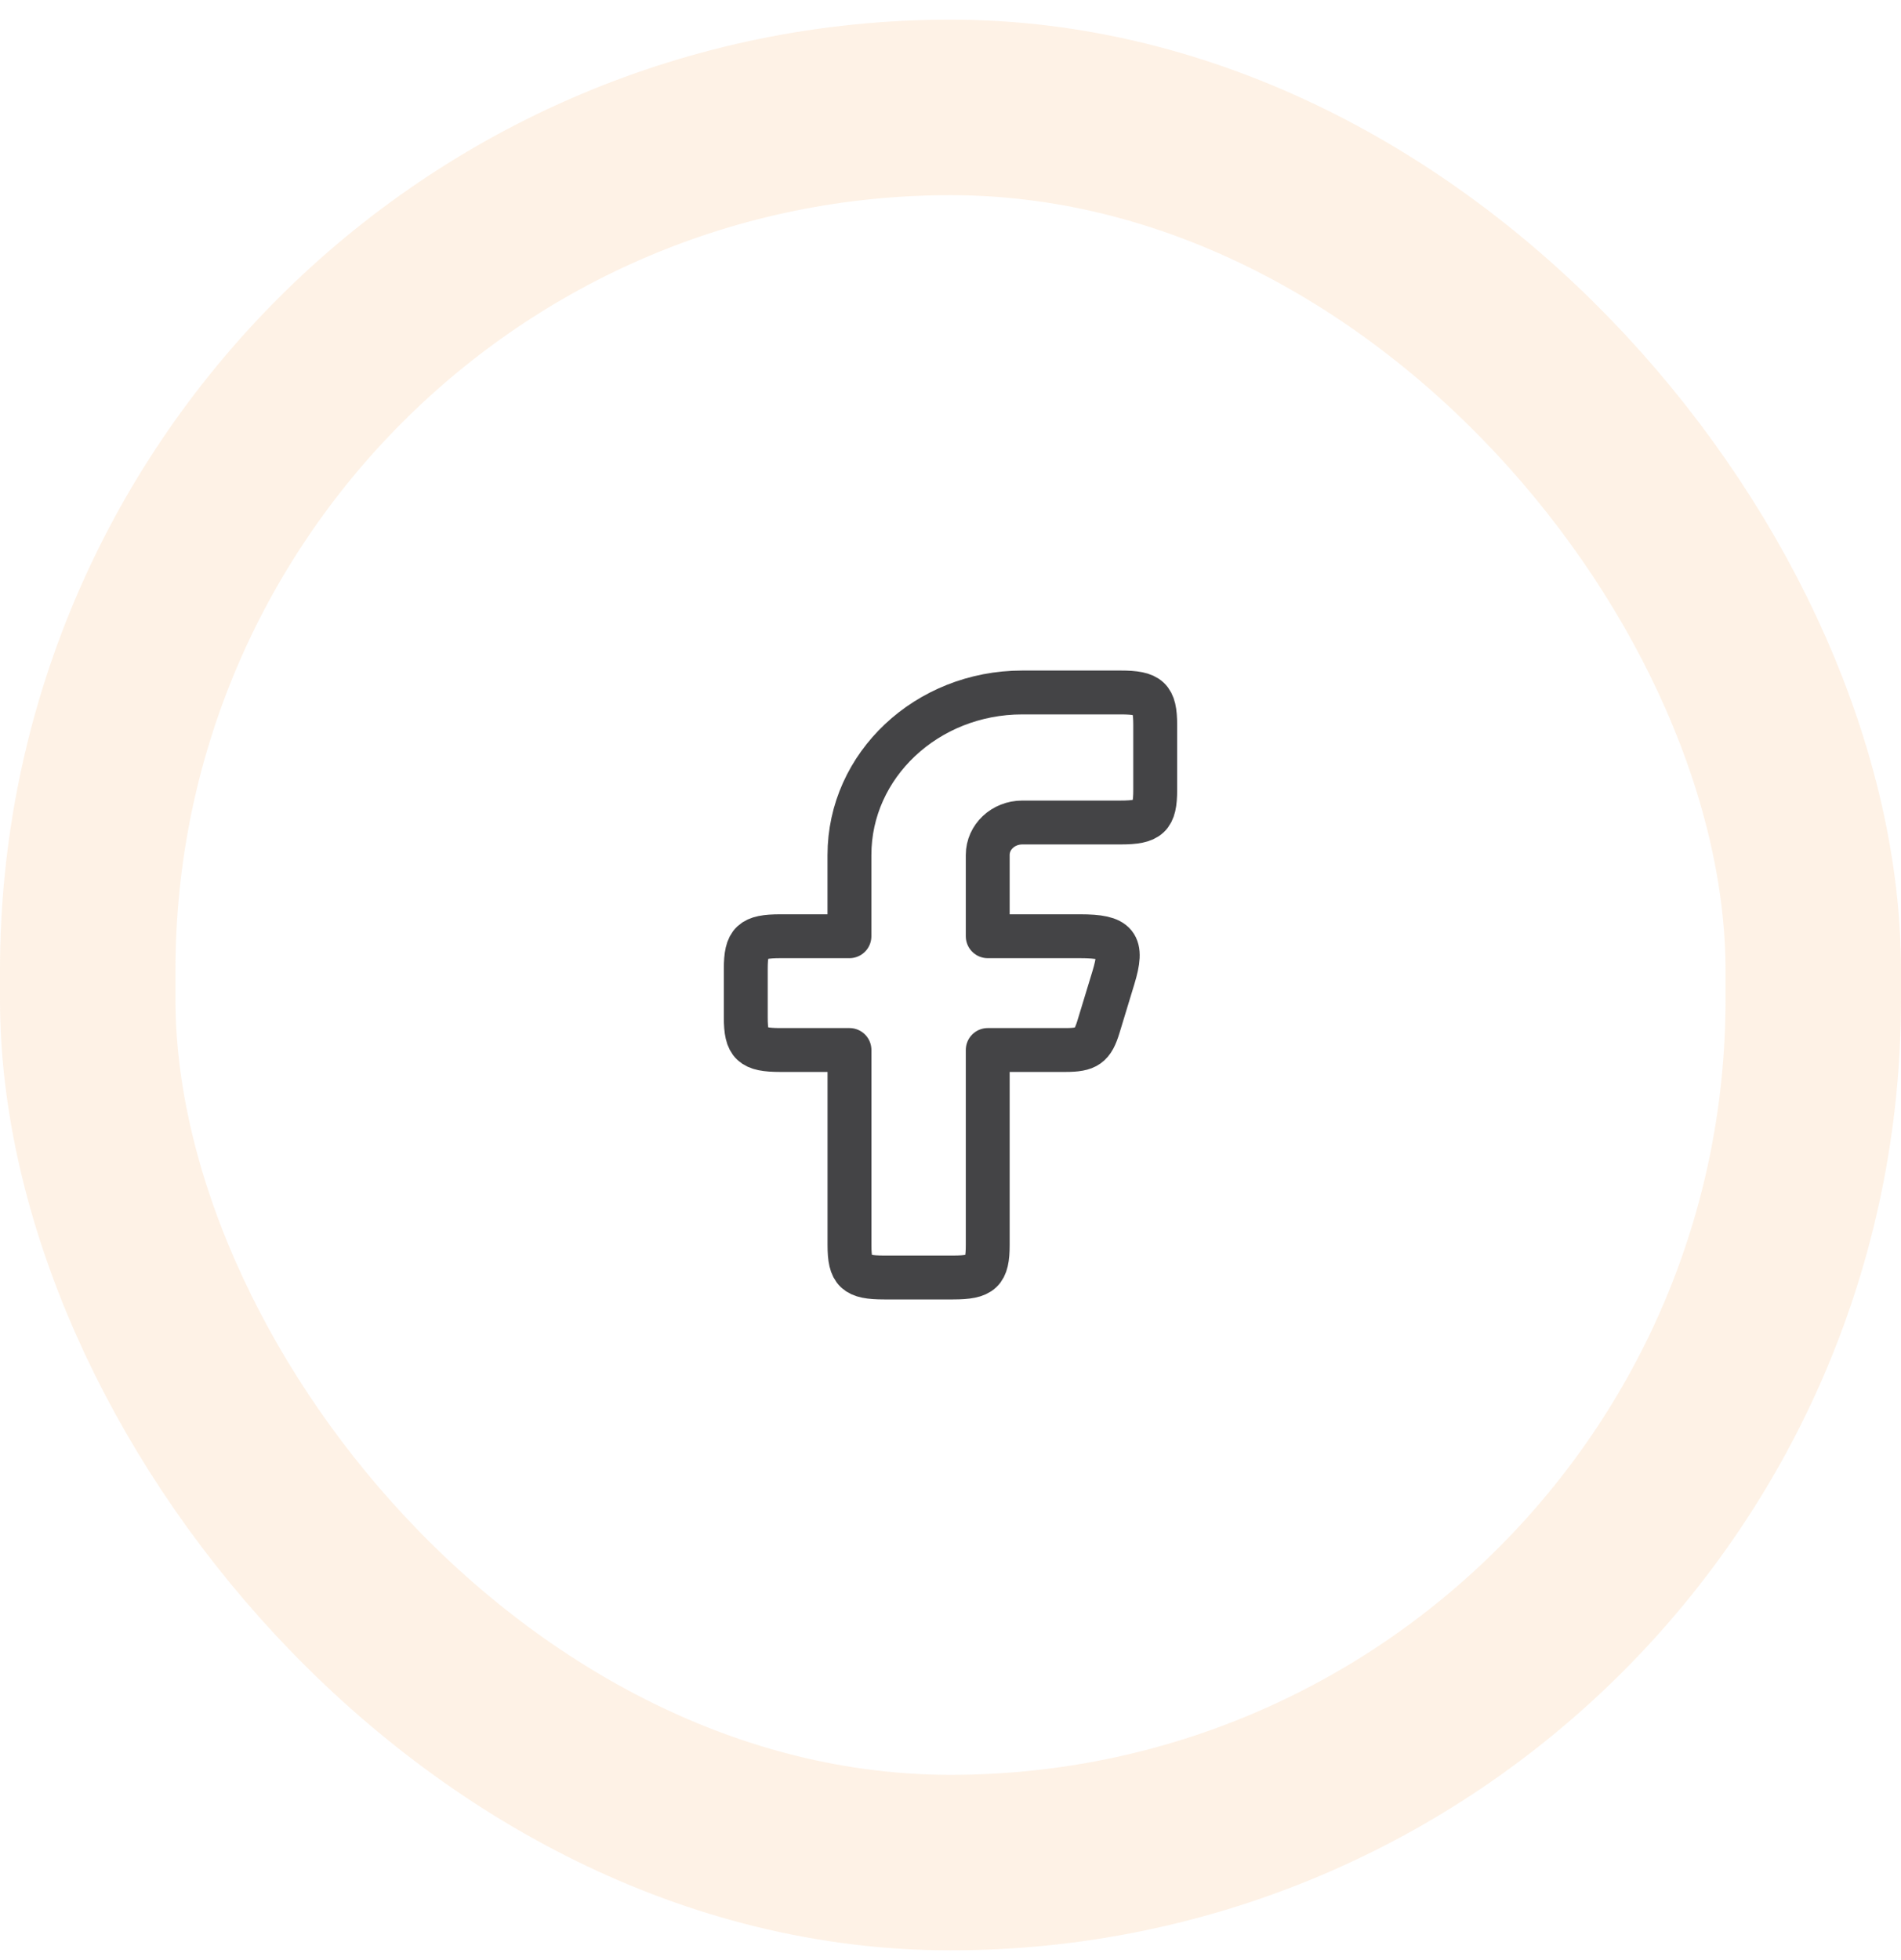
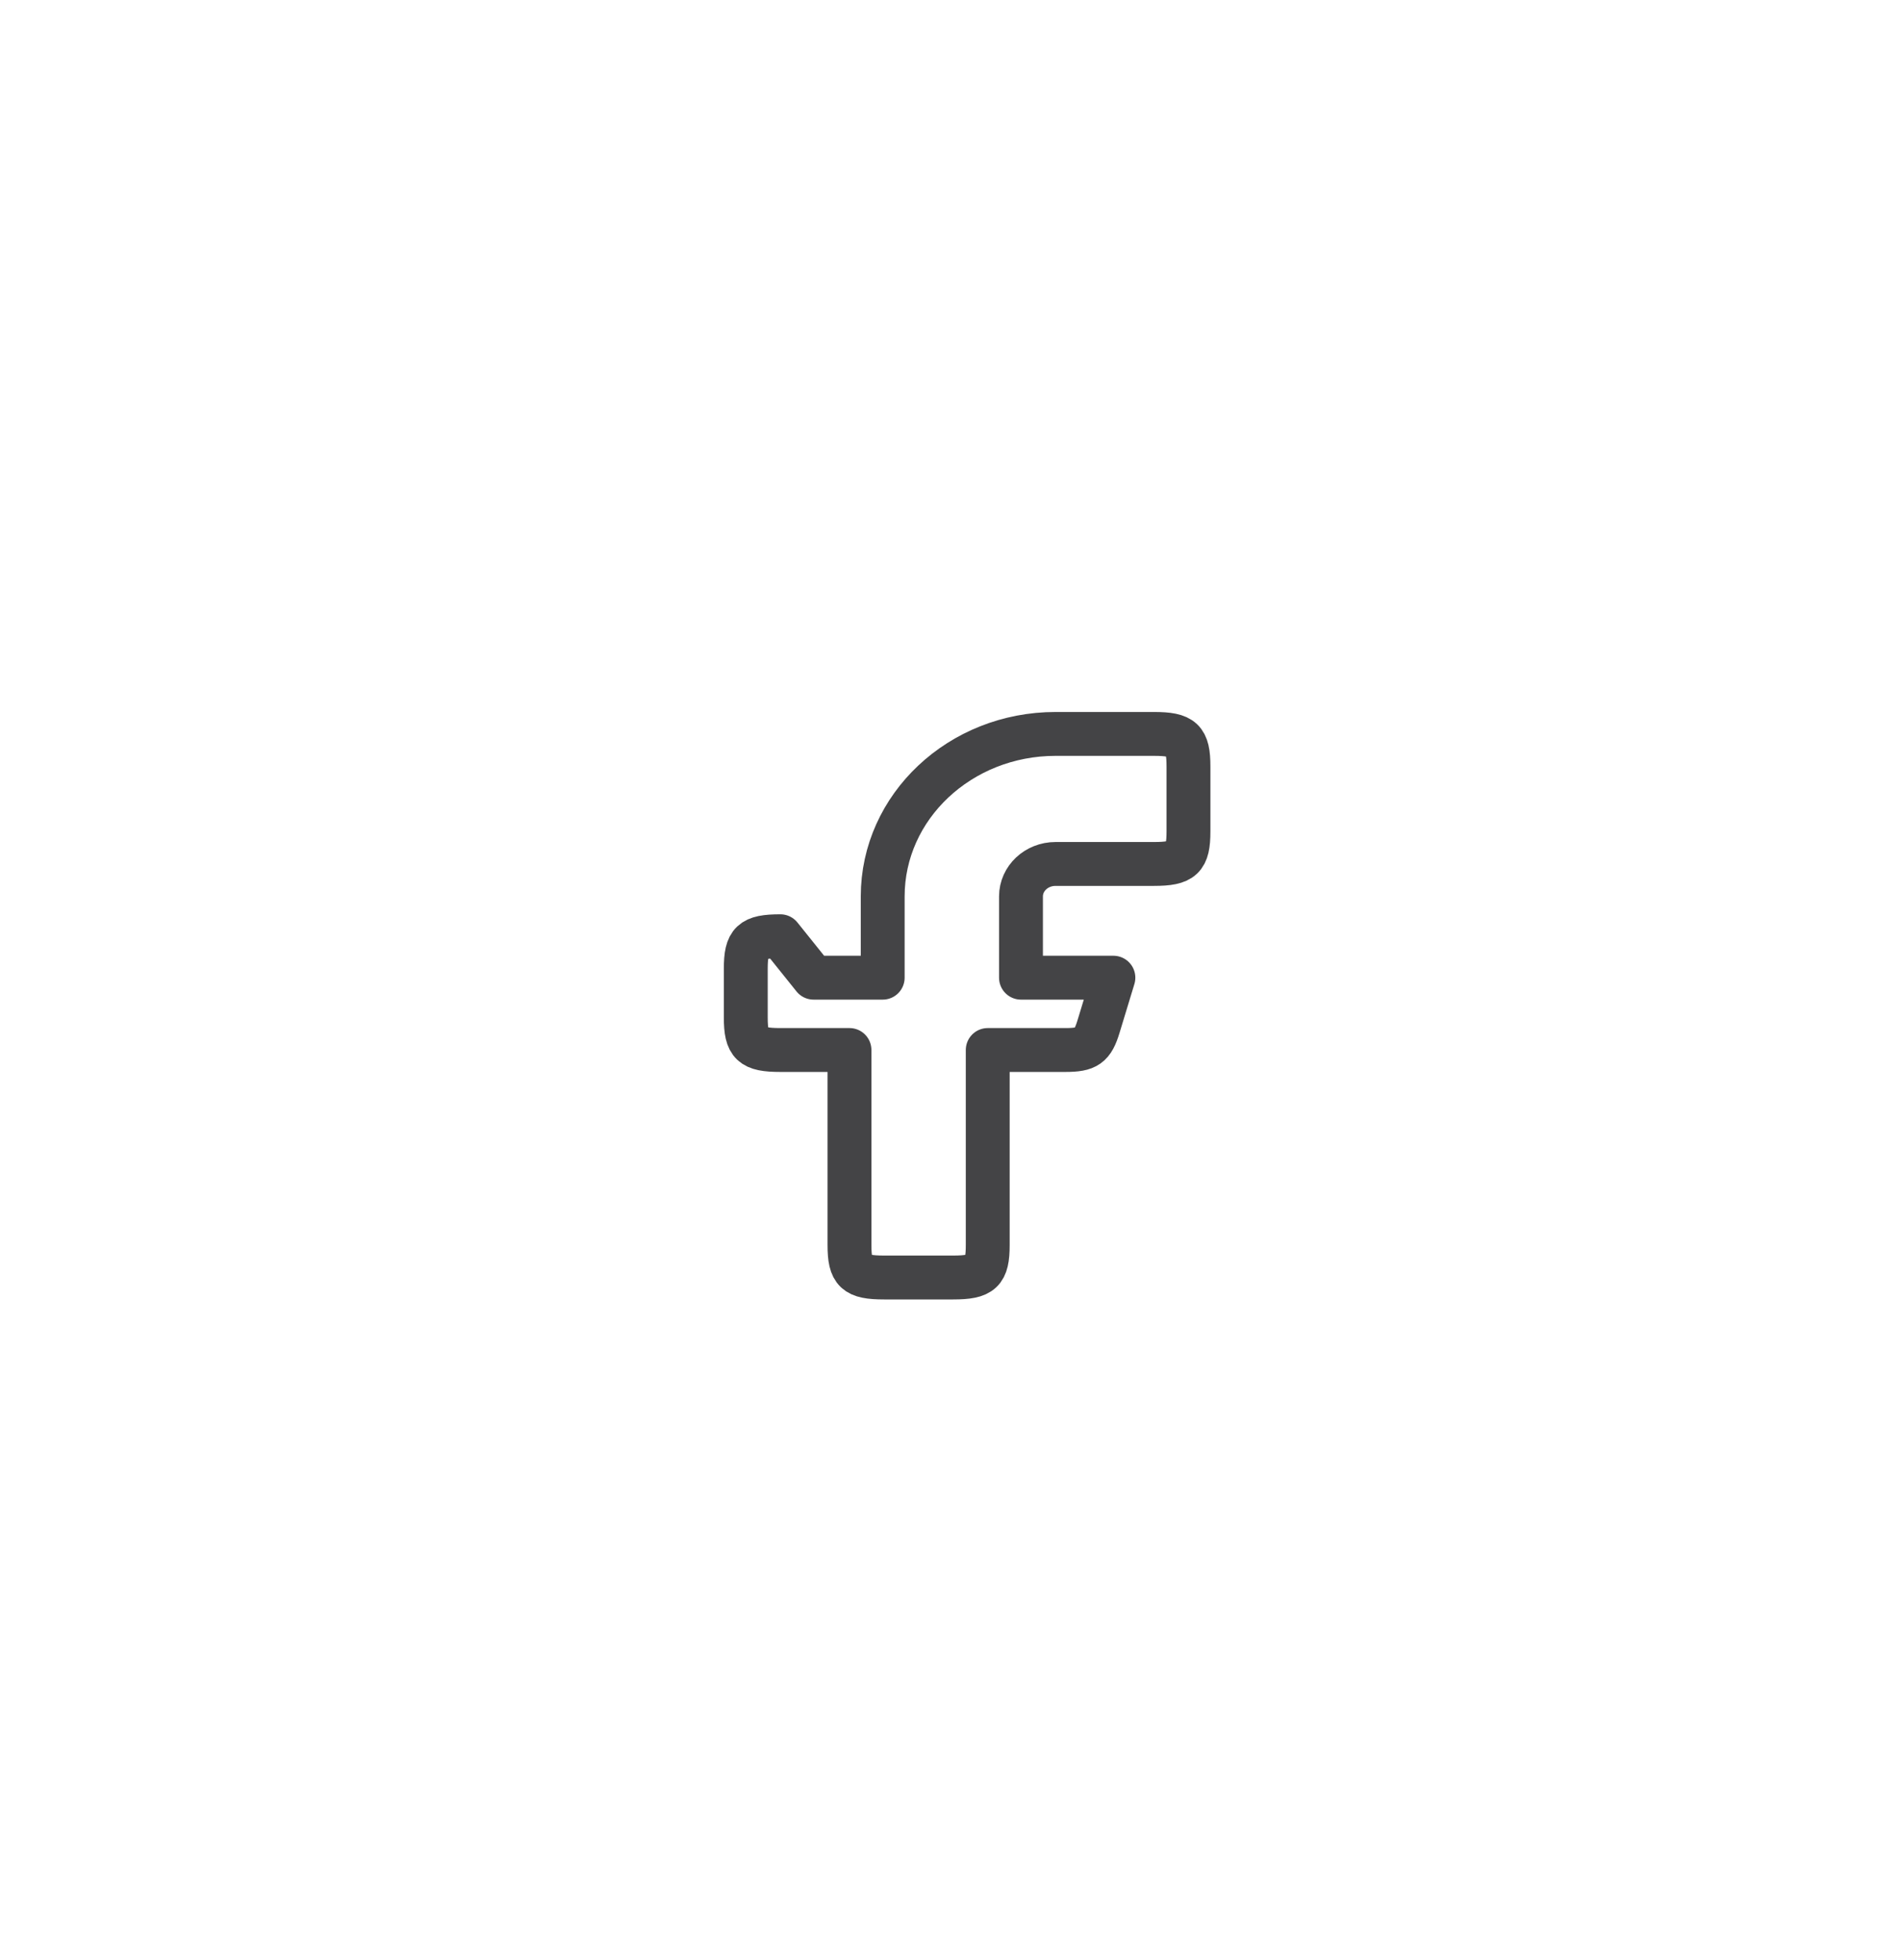
<svg xmlns="http://www.w3.org/2000/svg" width="65" height="67" fill="none" viewBox="0 0 65 67">
-   <rect width="59" height="60" x="3" y="3.672" stroke="#FCD4AC" stroke-opacity=".3" stroke-width="6" rx="29.5" />
-   <path stroke="#444446" stroke-linejoin="round" stroke-width="1.5" d="M26.682 32.005c-.978 0-1.182.192-1.182 1.111v1.667c0 .92.204 1.111 1.182 1.111h2.364v6.667c0 .919.204 1.11 1.181 1.11h2.364c.978 0 1.182-.191 1.182-1.11v-6.667h2.654c.741 0 .932-.135 1.136-.806l.507-1.666c.349-1.149.133-1.417-1.137-1.417h-3.16v-2.778c0-.613.529-1.11 1.181-1.11h3.364c.978 0 1.182-.193 1.182-1.112v-2.222c0-.92-.204-1.111-1.182-1.111h-3.363c-3.264 0-5.91 2.487-5.91 5.555v2.778h-2.363Z" clip-rule="evenodd" />
+   <path stroke="#444446" stroke-linejoin="round" stroke-width="1.5" d="M26.682 32.005c-.978 0-1.182.192-1.182 1.111v1.667c0 .92.204 1.111 1.182 1.111h2.364v6.667c0 .919.204 1.11 1.181 1.11h2.364c.978 0 1.182-.191 1.182-1.11v-6.667h2.654c.741 0 .932-.135 1.136-.806l.507-1.666h-3.16v-2.778c0-.613.529-1.11 1.181-1.11h3.364c.978 0 1.182-.193 1.182-1.112v-2.222c0-.92-.204-1.111-1.182-1.111h-3.363c-3.264 0-5.91 2.487-5.91 5.555v2.778h-2.363Z" clip-rule="evenodd" />
</svg>